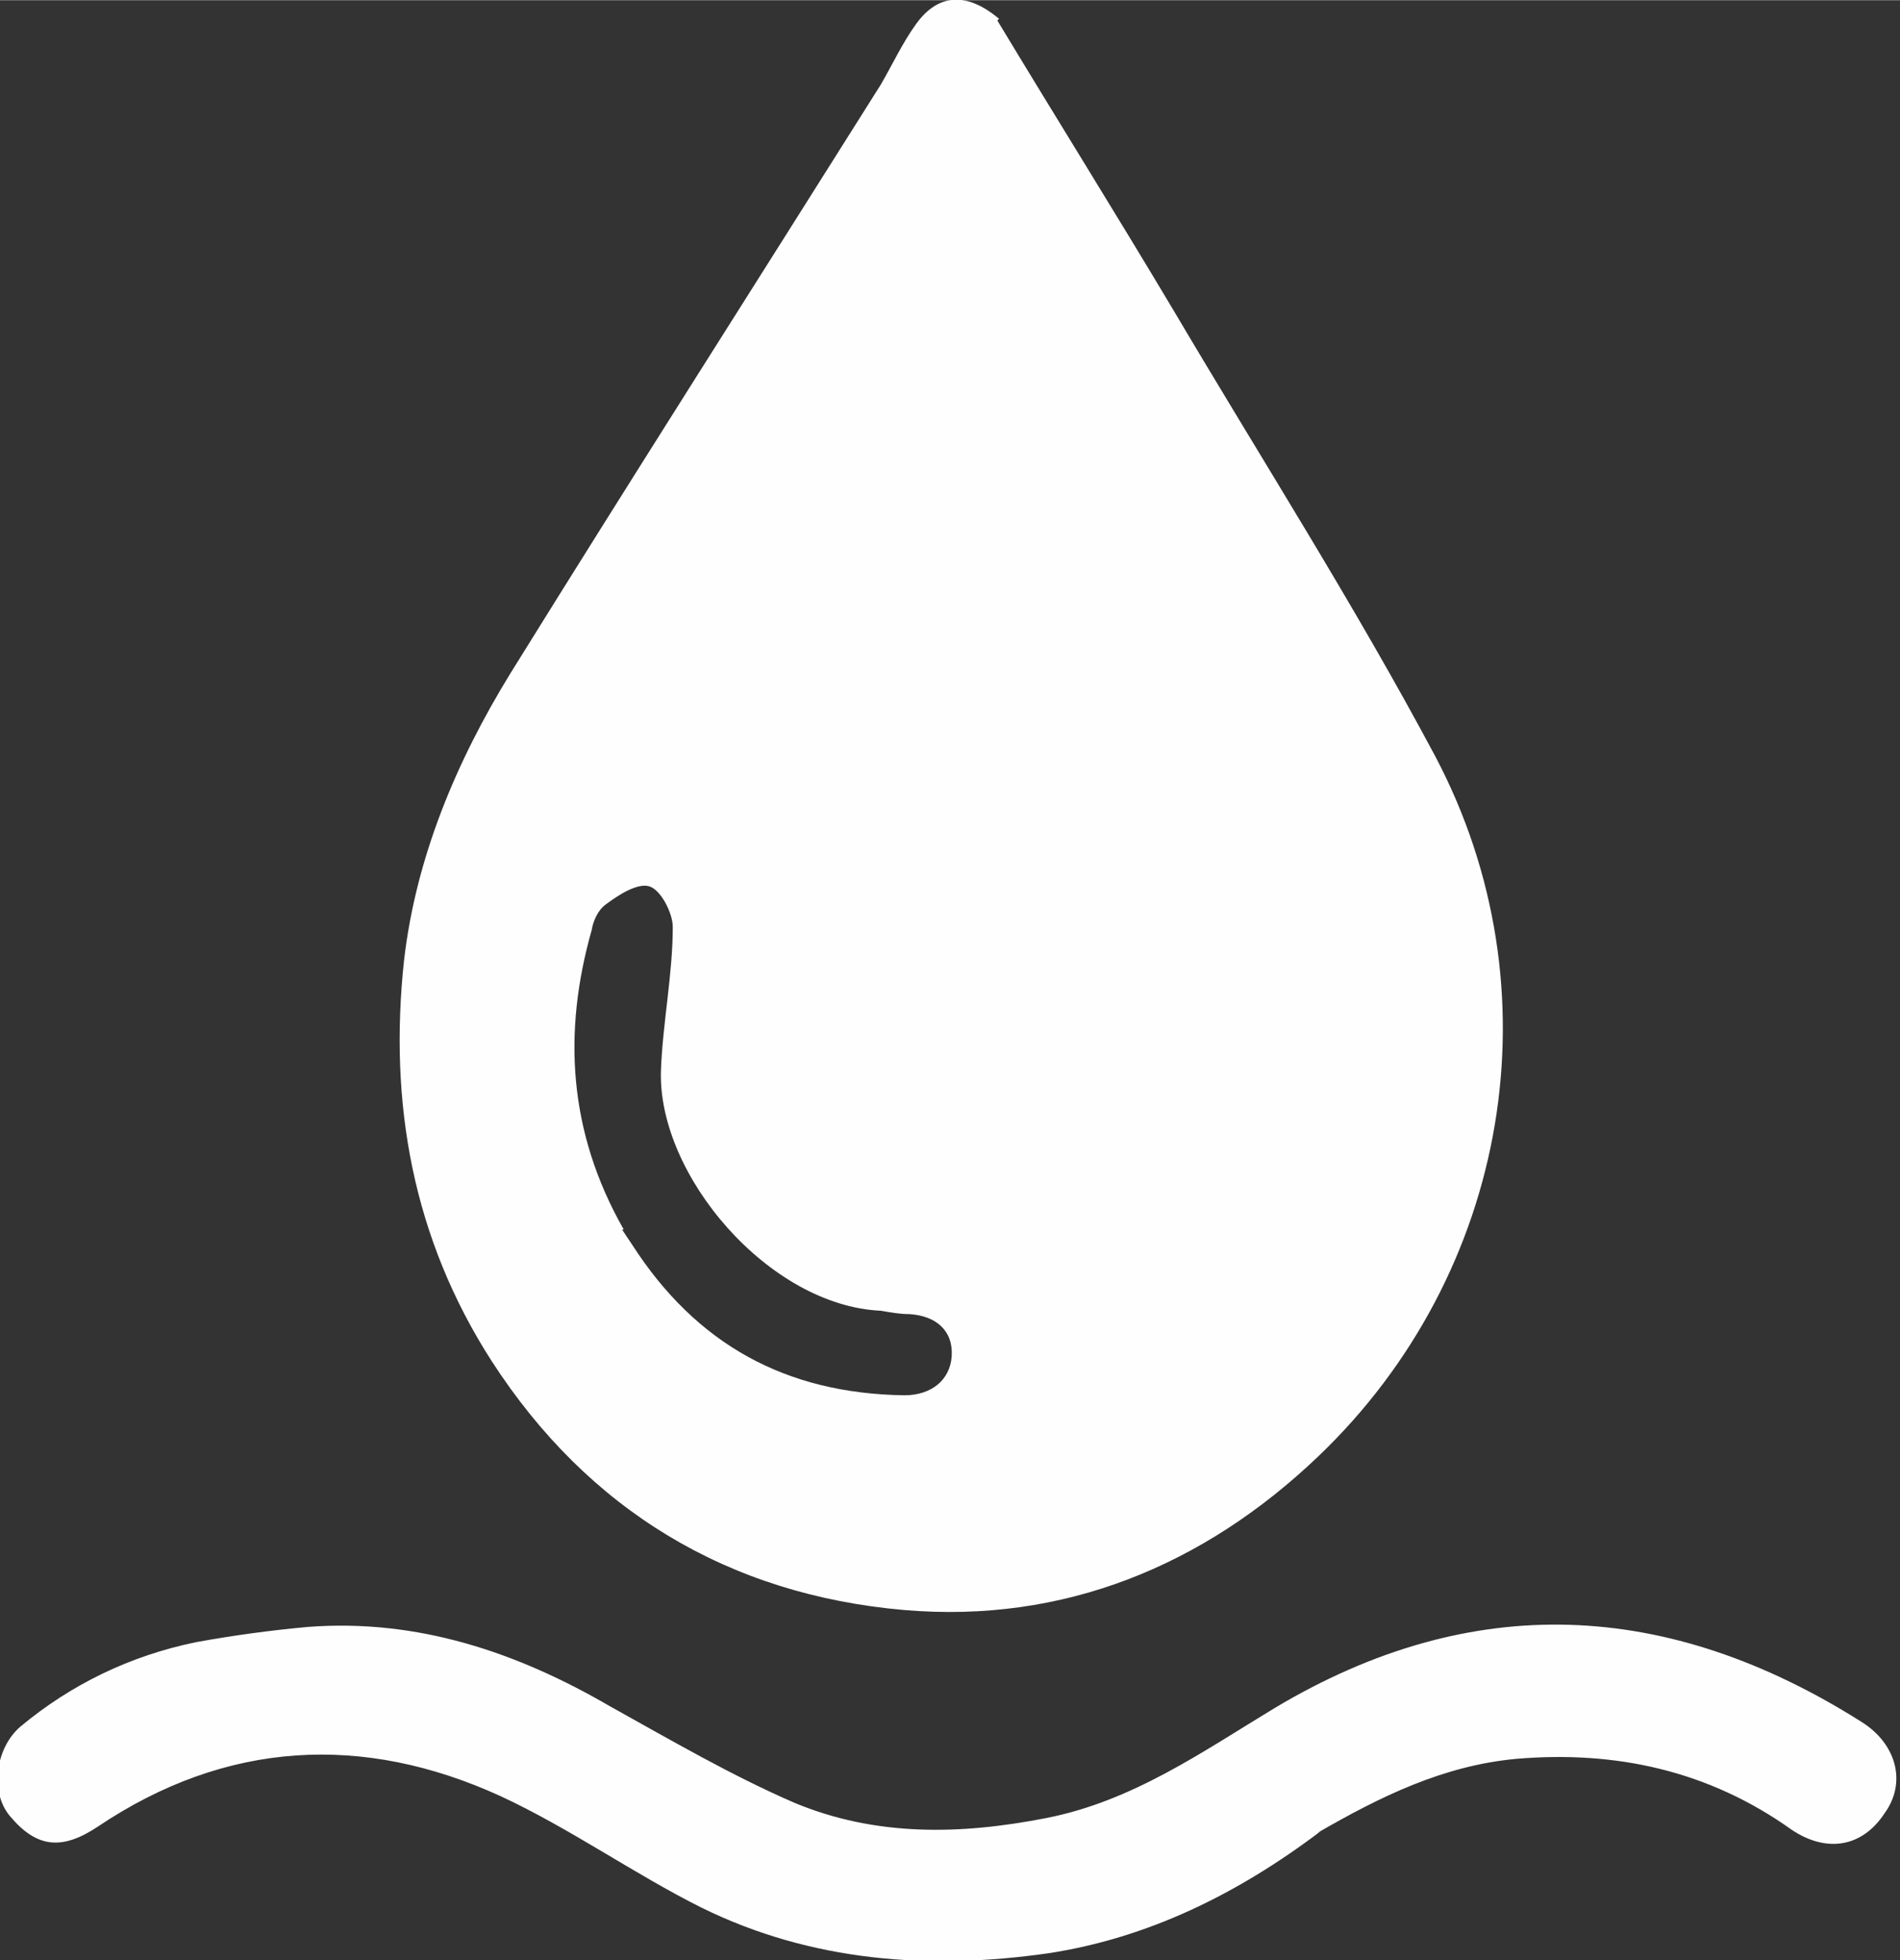
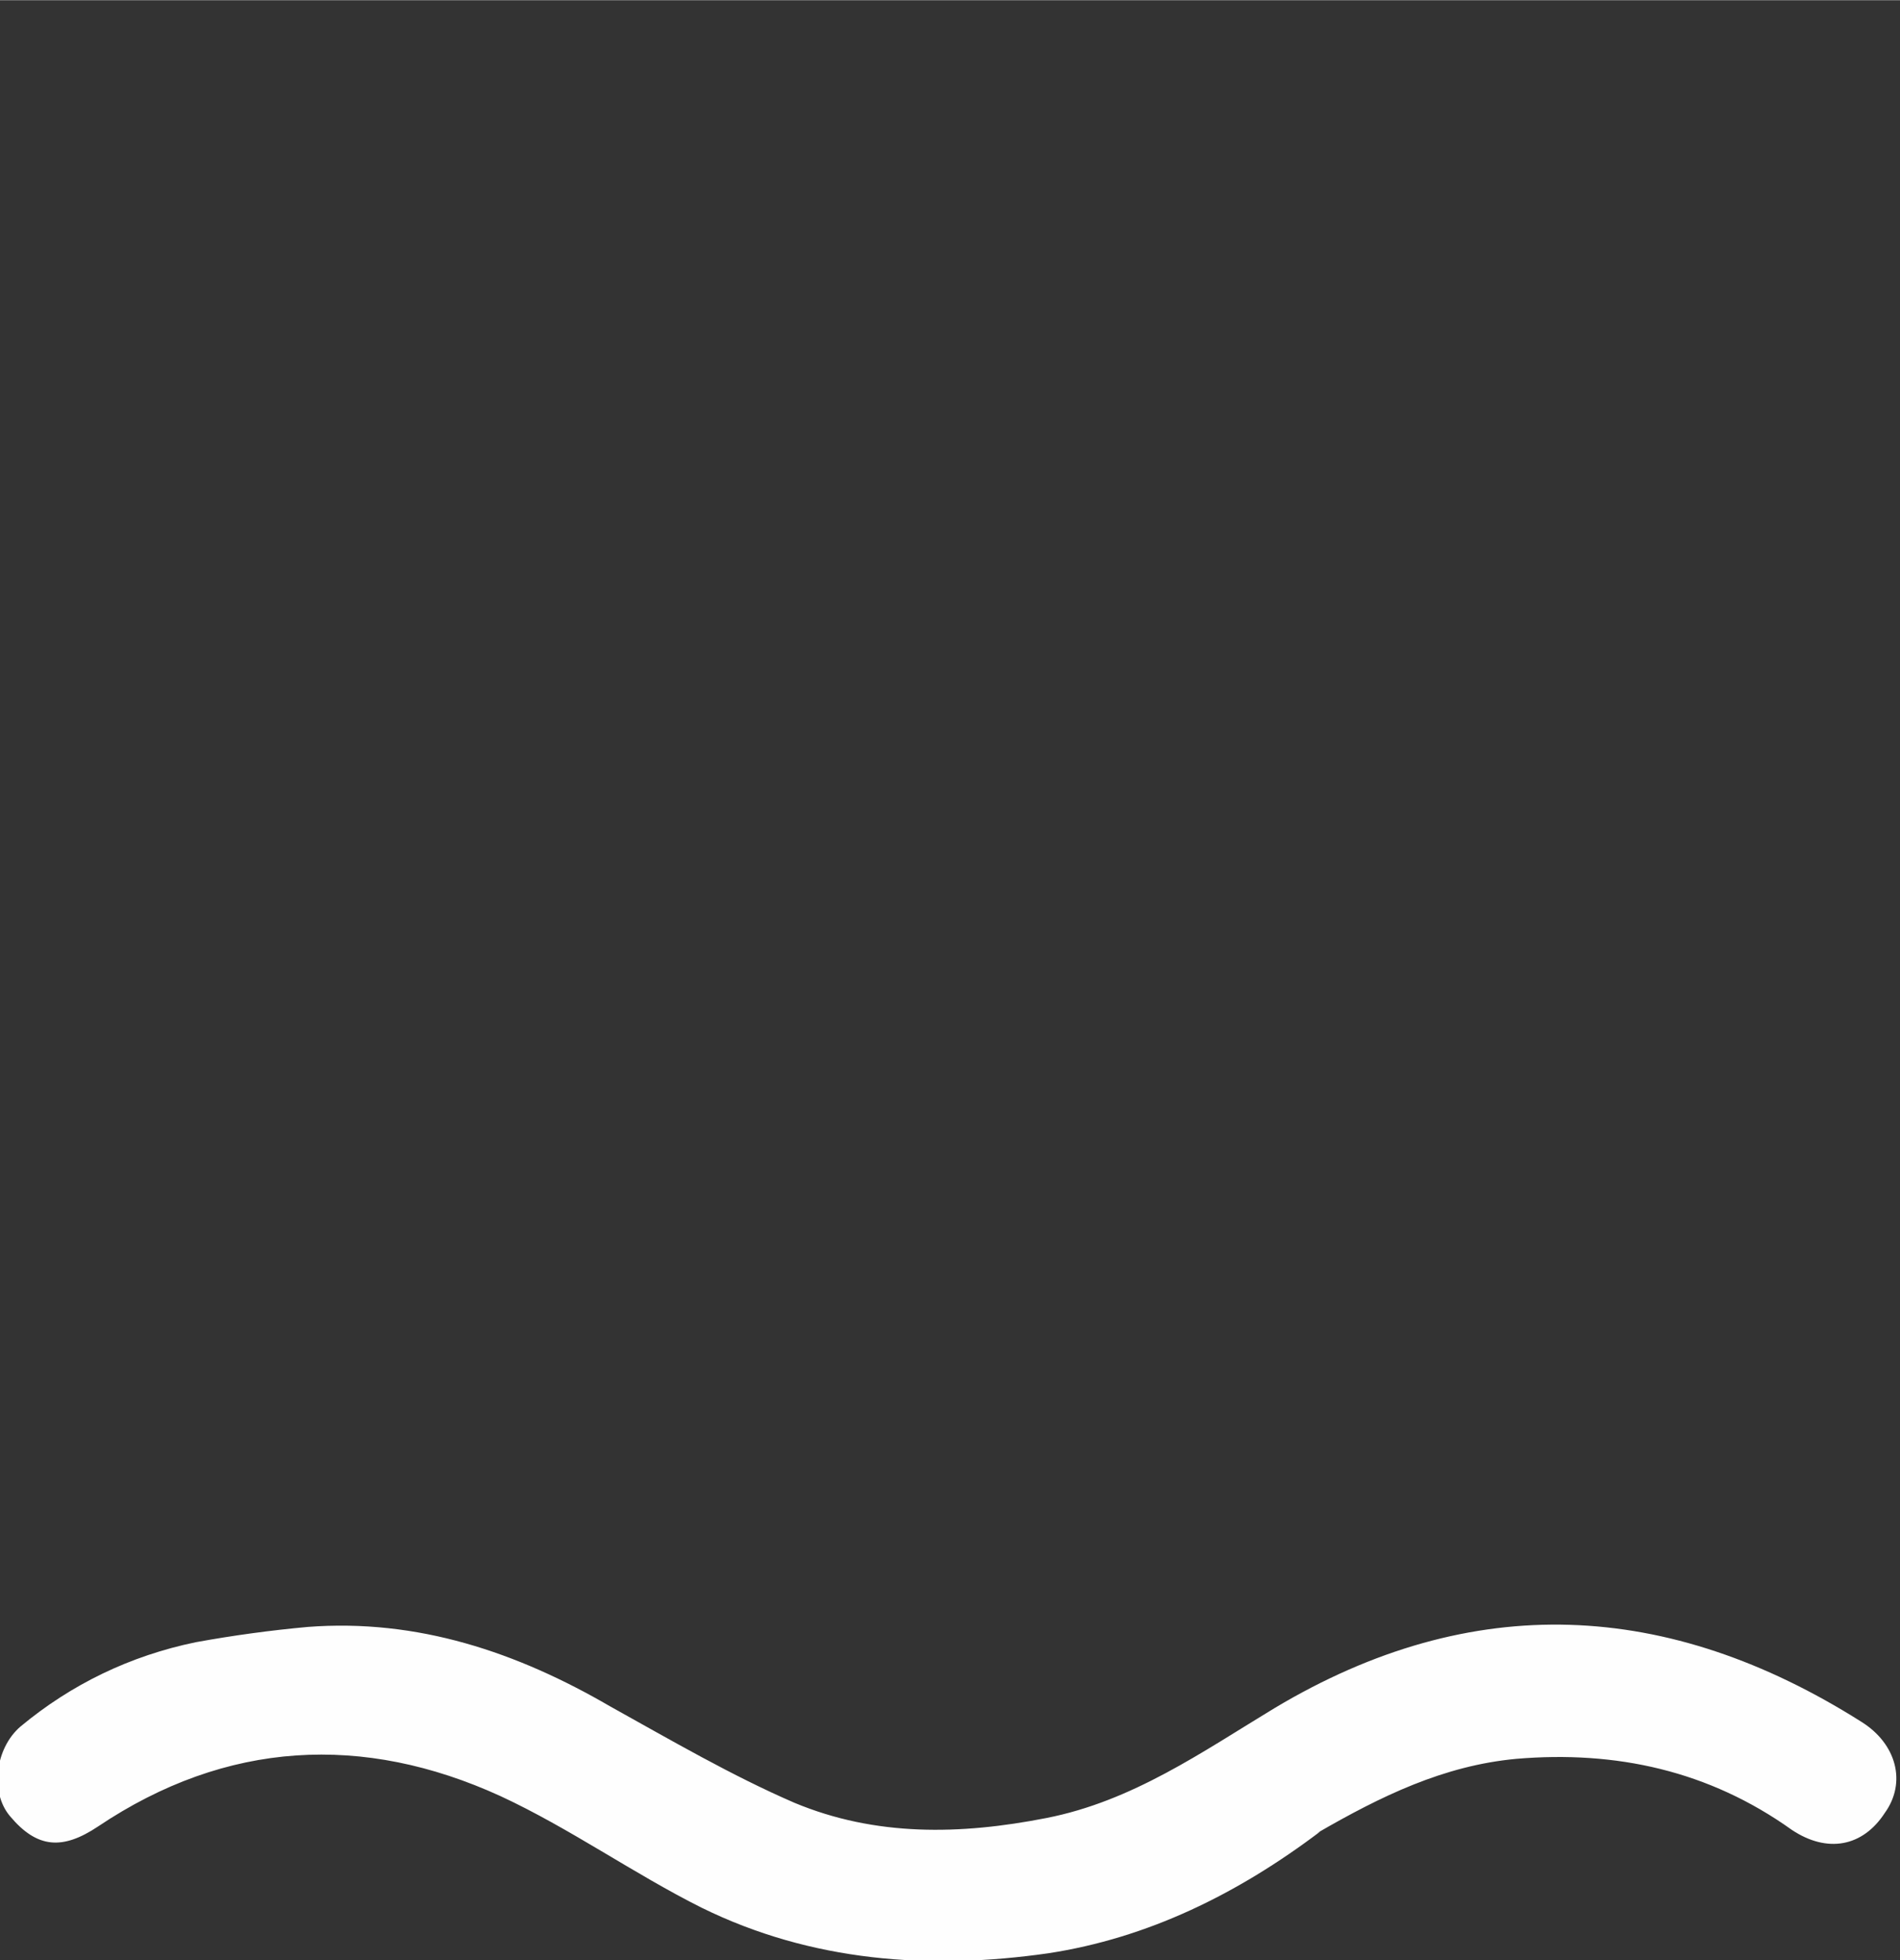
<svg xmlns="http://www.w3.org/2000/svg" viewBox="0 0 1.124 1.159" style="shape-rendering:geometricPrecision; text-rendering:geometricPrecision; image-rendering:optimizeQuality; fill-rule:evenodd; clip-rule:evenodd" height="20.895mm" width="20.26mm" xml:space="preserve">
  <rect x="0" y="0" width="1.124" height="1.159" fill="#333333" stroke="none" />
  <defs>
    <style type="text/css">
   
    .fil1 {fill:none}
    .fil0 {fill:#FEFEFE}
   
  </style>
  </defs>
  <g id="Layer_x0020_1">
-     <path d="M0.59 0.012c0.035,0.058 0.07,0.114 0.104,0.171 0.052,0.088 0.107,0.174 0.155,0.264 0.073,0.138 0.044,0.306 -0.069,0.414 -0.068,0.065 -0.151,0.099 -0.245,0.091 -0.104,-0.009 -0.187,-0.059 -0.244,-0.147 -0.047,-0.073 -0.061,-0.153 -0.052,-0.237 0.007,-0.061 0.031,-0.118 0.063,-0.17 0.072,-0.116 0.146,-0.232 0.219,-0.348 0.007,-0.012 0.013,-0.025 0.021,-0.036 0.013,-0.018 0.03,-0.019 0.049,-0.003m-0.223 0.716c0.002,0.003 0.004,0.006 0.006,0.009 0.038,0.059 0.091,0.088 0.161,0.089 0.016,0 0.027,-0.009 0.028,-0.023 0.001,-0.015 -0.009,-0.024 -0.025,-0.025 -0.006,-0 -0.011,-0.001 -0.017,-0.002 -0.066,-0.003 -0.132,-0.08 -0.13,-0.142 0.001,-0.028 0.007,-0.057 0.007,-0.085 0,-0.008 -0.007,-0.022 -0.014,-0.024 -0.007,-0.002 -0.018,0.005 -0.026,0.011 -0.004,0.003 -0.007,0.009 -0.008,0.015 -0.017,0.06 -0.014,0.119 0.019,0.177z" class="fil0" />
    <path d="M0.781 1.083c-0.049,0.037 -0.102,0.063 -0.161,0.072 -0.07,0.01 -0.14,0.005 -0.205,-0.027 -0.04,-0.02 -0.078,-0.047 -0.119,-0.066 -0.081,-0.037 -0.162,-0.033 -0.238,0.018 -0.021,0.014 -0.036,0.013 -0.052,-0.006 -0.012,-0.014 -0.009,-0.04 0.006,-0.053 0.03,-0.025 0.065,-0.042 0.104,-0.05 0.022,-0.004 0.044,-0.007 0.066,-0.009 0.065,-0.005 0.124,0.015 0.179,0.047 0.036,0.02 0.072,0.041 0.109,0.057 0.048,0.02 0.098,0.019 0.149,0.009 0.051,-0.01 0.092,-0.039 0.135,-0.065 0.117,-0.07 0.233,-0.064 0.347,0.008 0.021,0.013 0.027,0.036 0.014,0.054 -0.013,0.02 -0.034,0.024 -0.055,0.01 -0.049,-0.035 -0.104,-0.047 -0.163,-0.042 -0.043,0.004 -0.08,0.022 -0.118,0.044z" class="fil0" />
-     <path d="M0.366 0.727c-0.032,-0.057 -0.035,-0.116 -0.018,-0.176 0.002,-0.005 0.004,-0.012 0.008,-0.015 0.008,-0.005 0.019,-0.013 0.026,-0.011 0.007,0.002 0.014,0.016 0.014,0.024 -0.001,0.028 -0.006,0.057 -0.007,0.085 -0.002,0.063 0.063,0.14 0.13,0.142 0.006,0 0.011,0.001 0.017,0.002 0.016,0.001 0.027,0.009 0.025,0.025 -0.001,0.014 -0.012,0.023 -0.028,0.023 -0.07,-0.001 -0.123,-0.031 -0.161,-0.089 -0.002,-0.003 -0.004,-0.006 -0.006,-0.01z" class="fil1" />
  </g>
</svg>